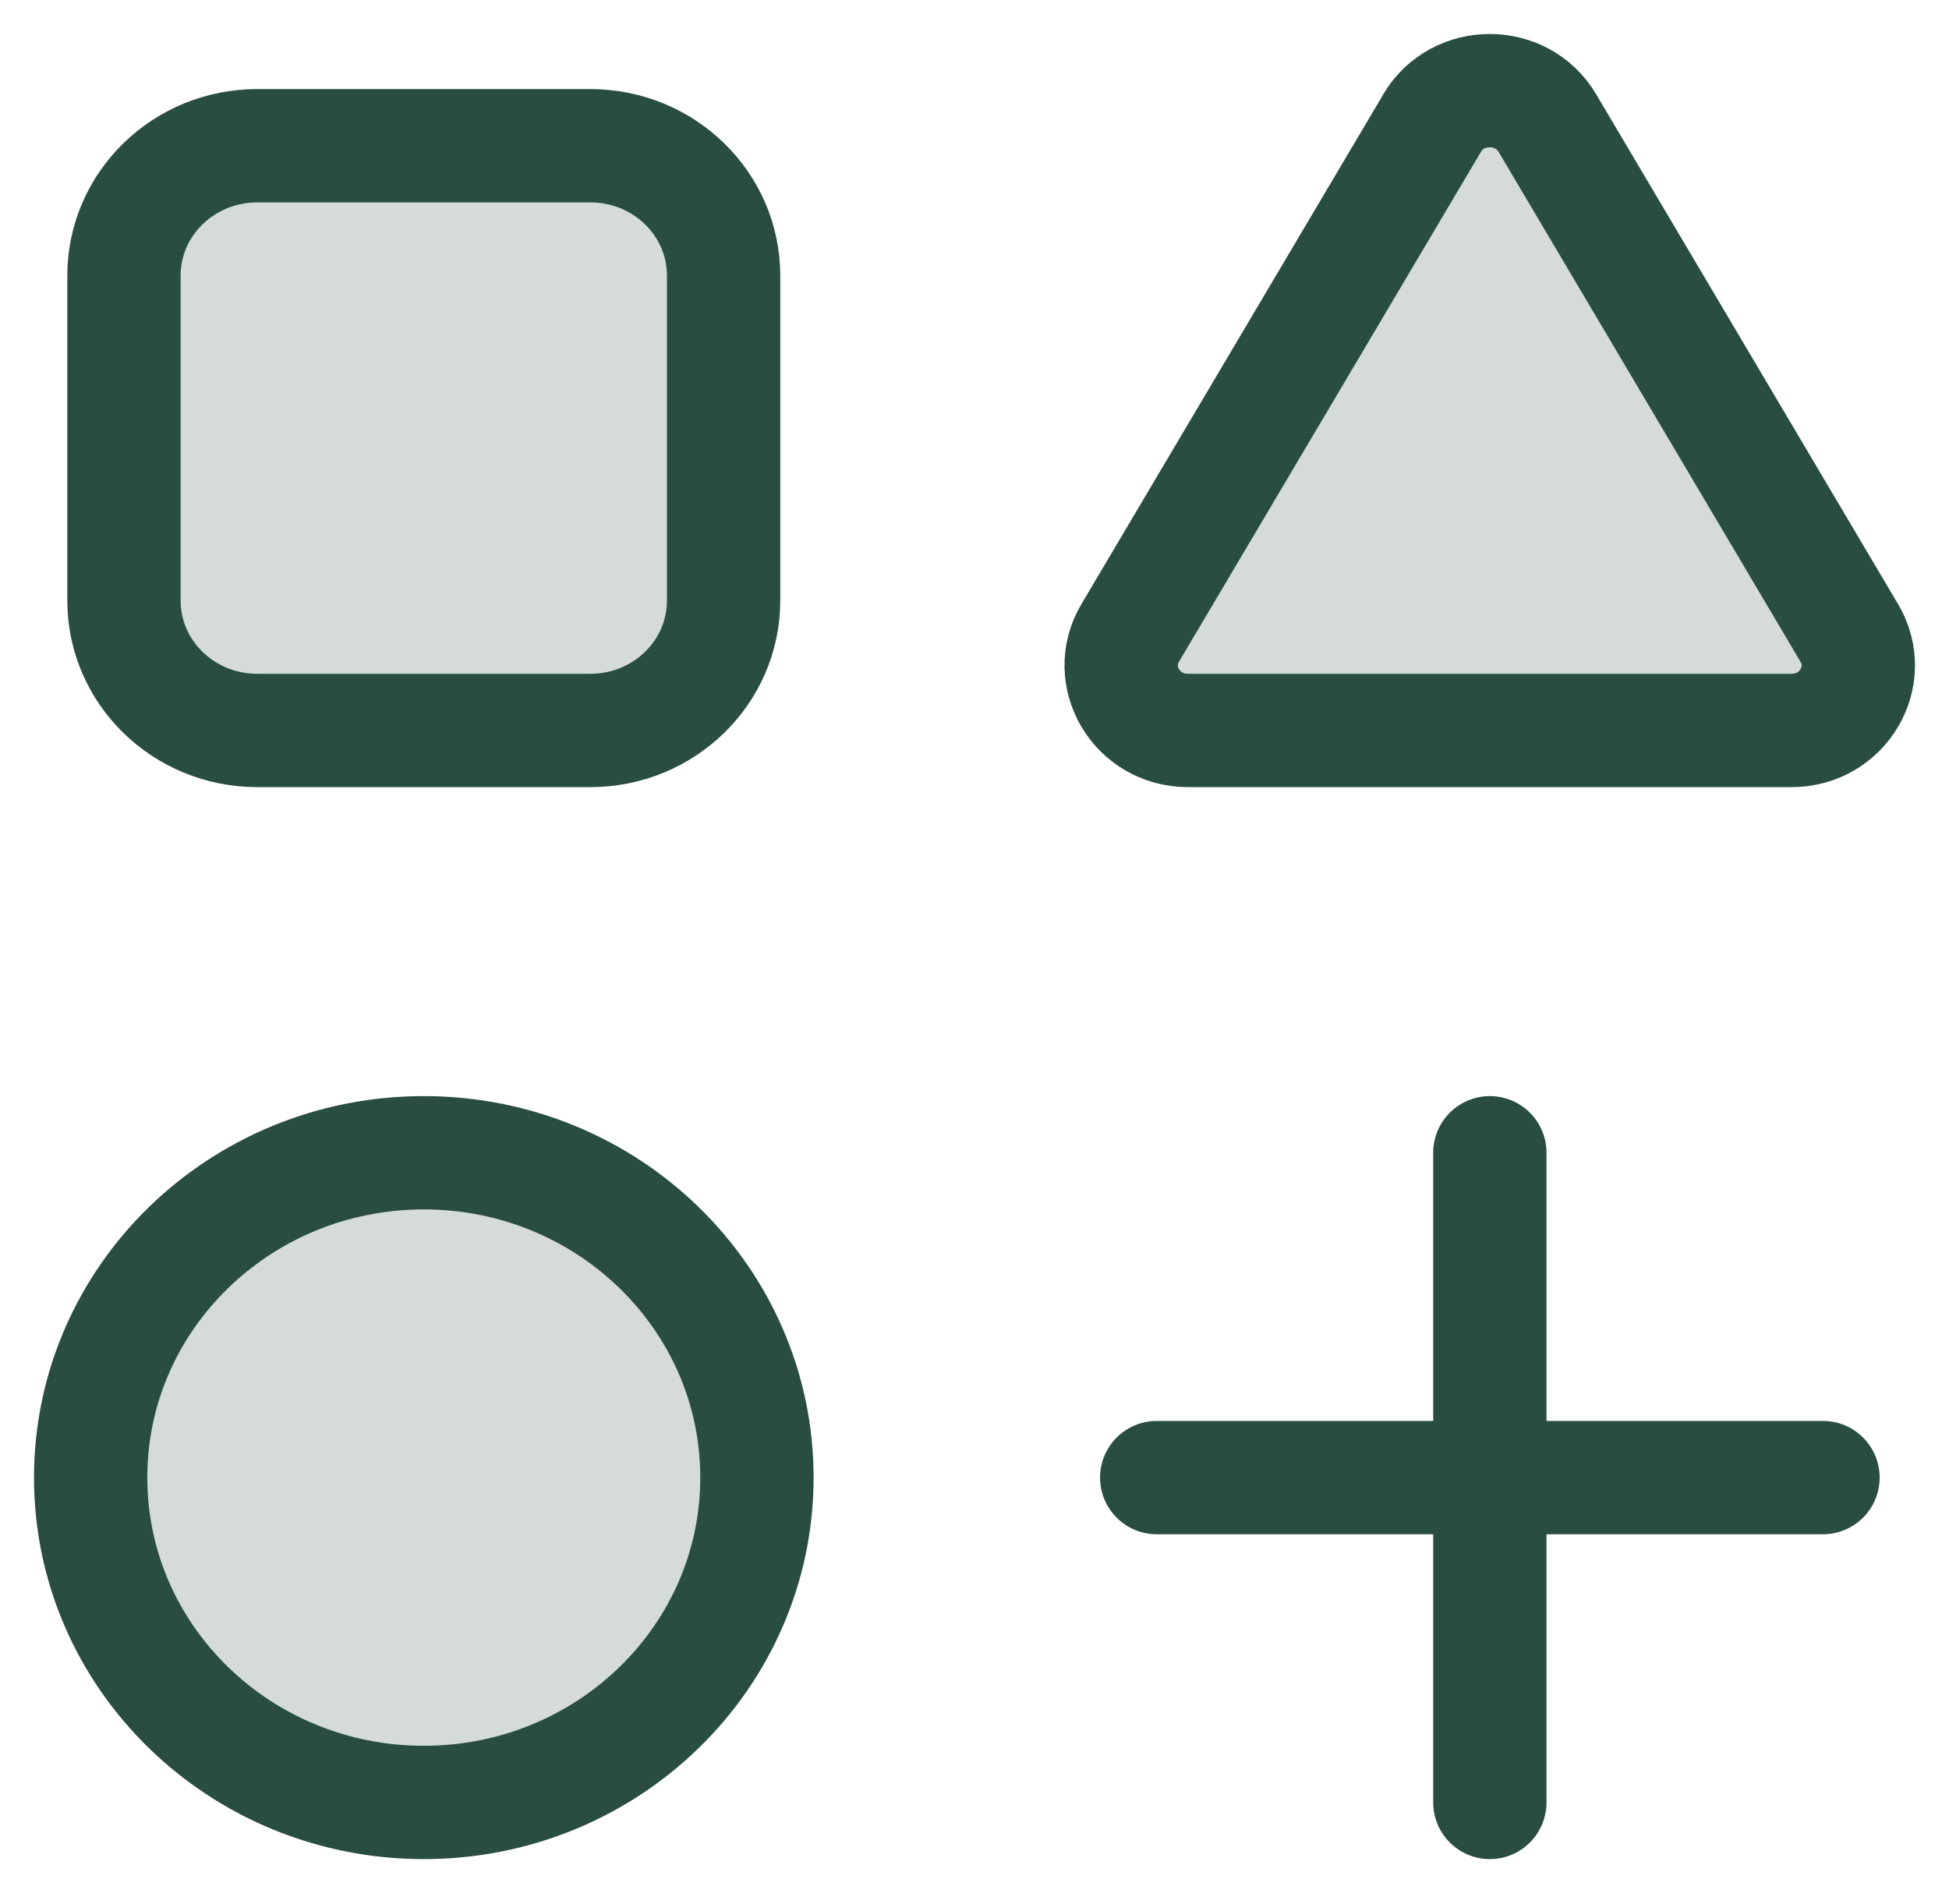
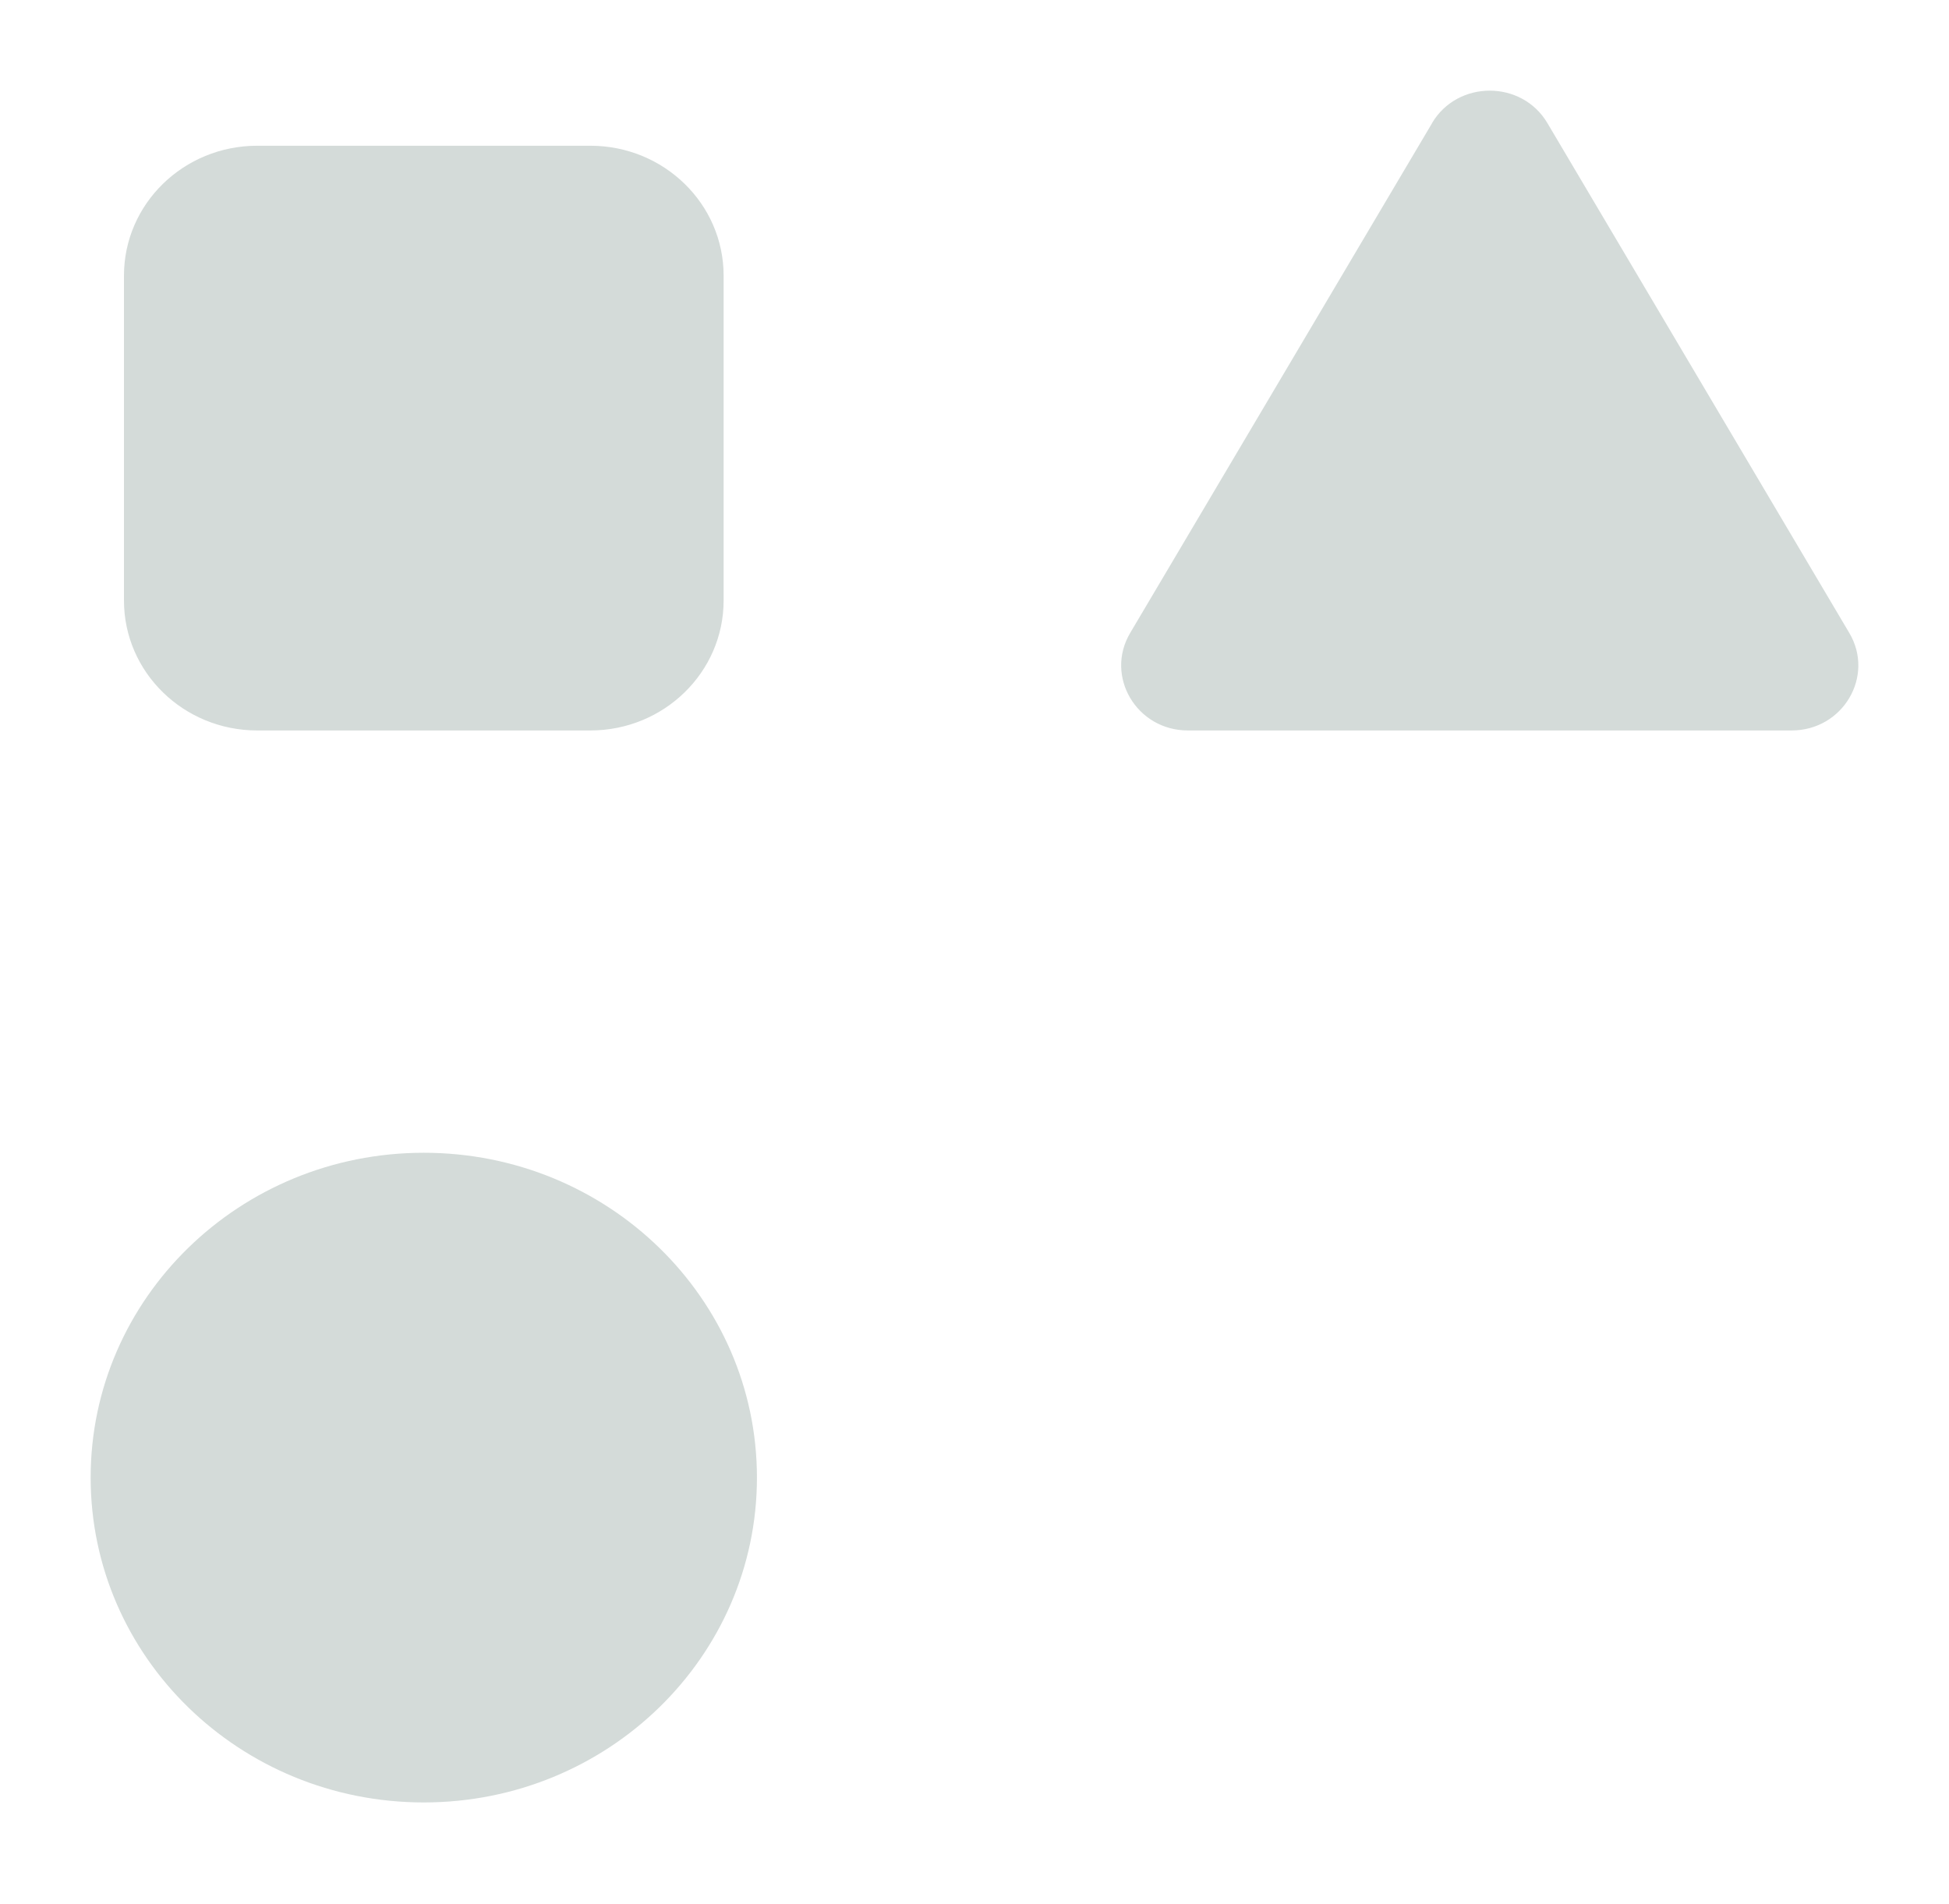
<svg xmlns="http://www.w3.org/2000/svg" width="43" height="42" fill="none">
  <path fill="#D4DBD9" d="M13.025 3.215h-7.35c-1.624 0-2.94 1.283-2.94 2.866v7.166c0 1.584 1.316 2.867 2.94 2.867h7.35c1.623 0 2.94-1.284 2.94-2.867V6.081c0-1.583-1.317-2.866-2.94-2.866ZM9.35 39.762c4.06 0 7.35-3.209 7.35-7.166 0-3.958-3.29-7.166-7.35-7.166S2 28.638 2 32.596s3.29 7.166 7.35 7.166ZM31.596 2.716l-6.662 11.248c-.564.954.142 2.15 1.273 2.15h13.321c1.132 0 1.838-1.196 1.273-2.15L34.14 2.716c-.564-.955-1.981-.955-2.546 0h.003Z" />
-   <path stroke="#2A4D43" stroke-linecap="round" stroke-linejoin="round" stroke-width="2.5" d="M13.025 3.215h-7.35c-1.624 0-2.94 1.283-2.94 2.866v7.166c0 1.584 1.316 2.867 2.94 2.867h7.35c1.623 0 2.94-1.284 2.94-2.867V6.081c0-1.583-1.317-2.866-2.94-2.866ZM9.35 39.762c4.06 0 7.35-3.209 7.35-7.166 0-3.958-3.29-7.166-7.35-7.166S2 28.638 2 32.596s3.29 7.166 7.35 7.166ZM32.87 25.43v14.332m-7.35-7.166h14.7m-8.624-29.88-6.662 11.248c-.564.954.142 2.15 1.273 2.15h13.321c1.132 0 1.838-1.196 1.273-2.15L34.14 2.716c-.564-.955-1.981-.955-2.546 0h.003Z" />
</svg>